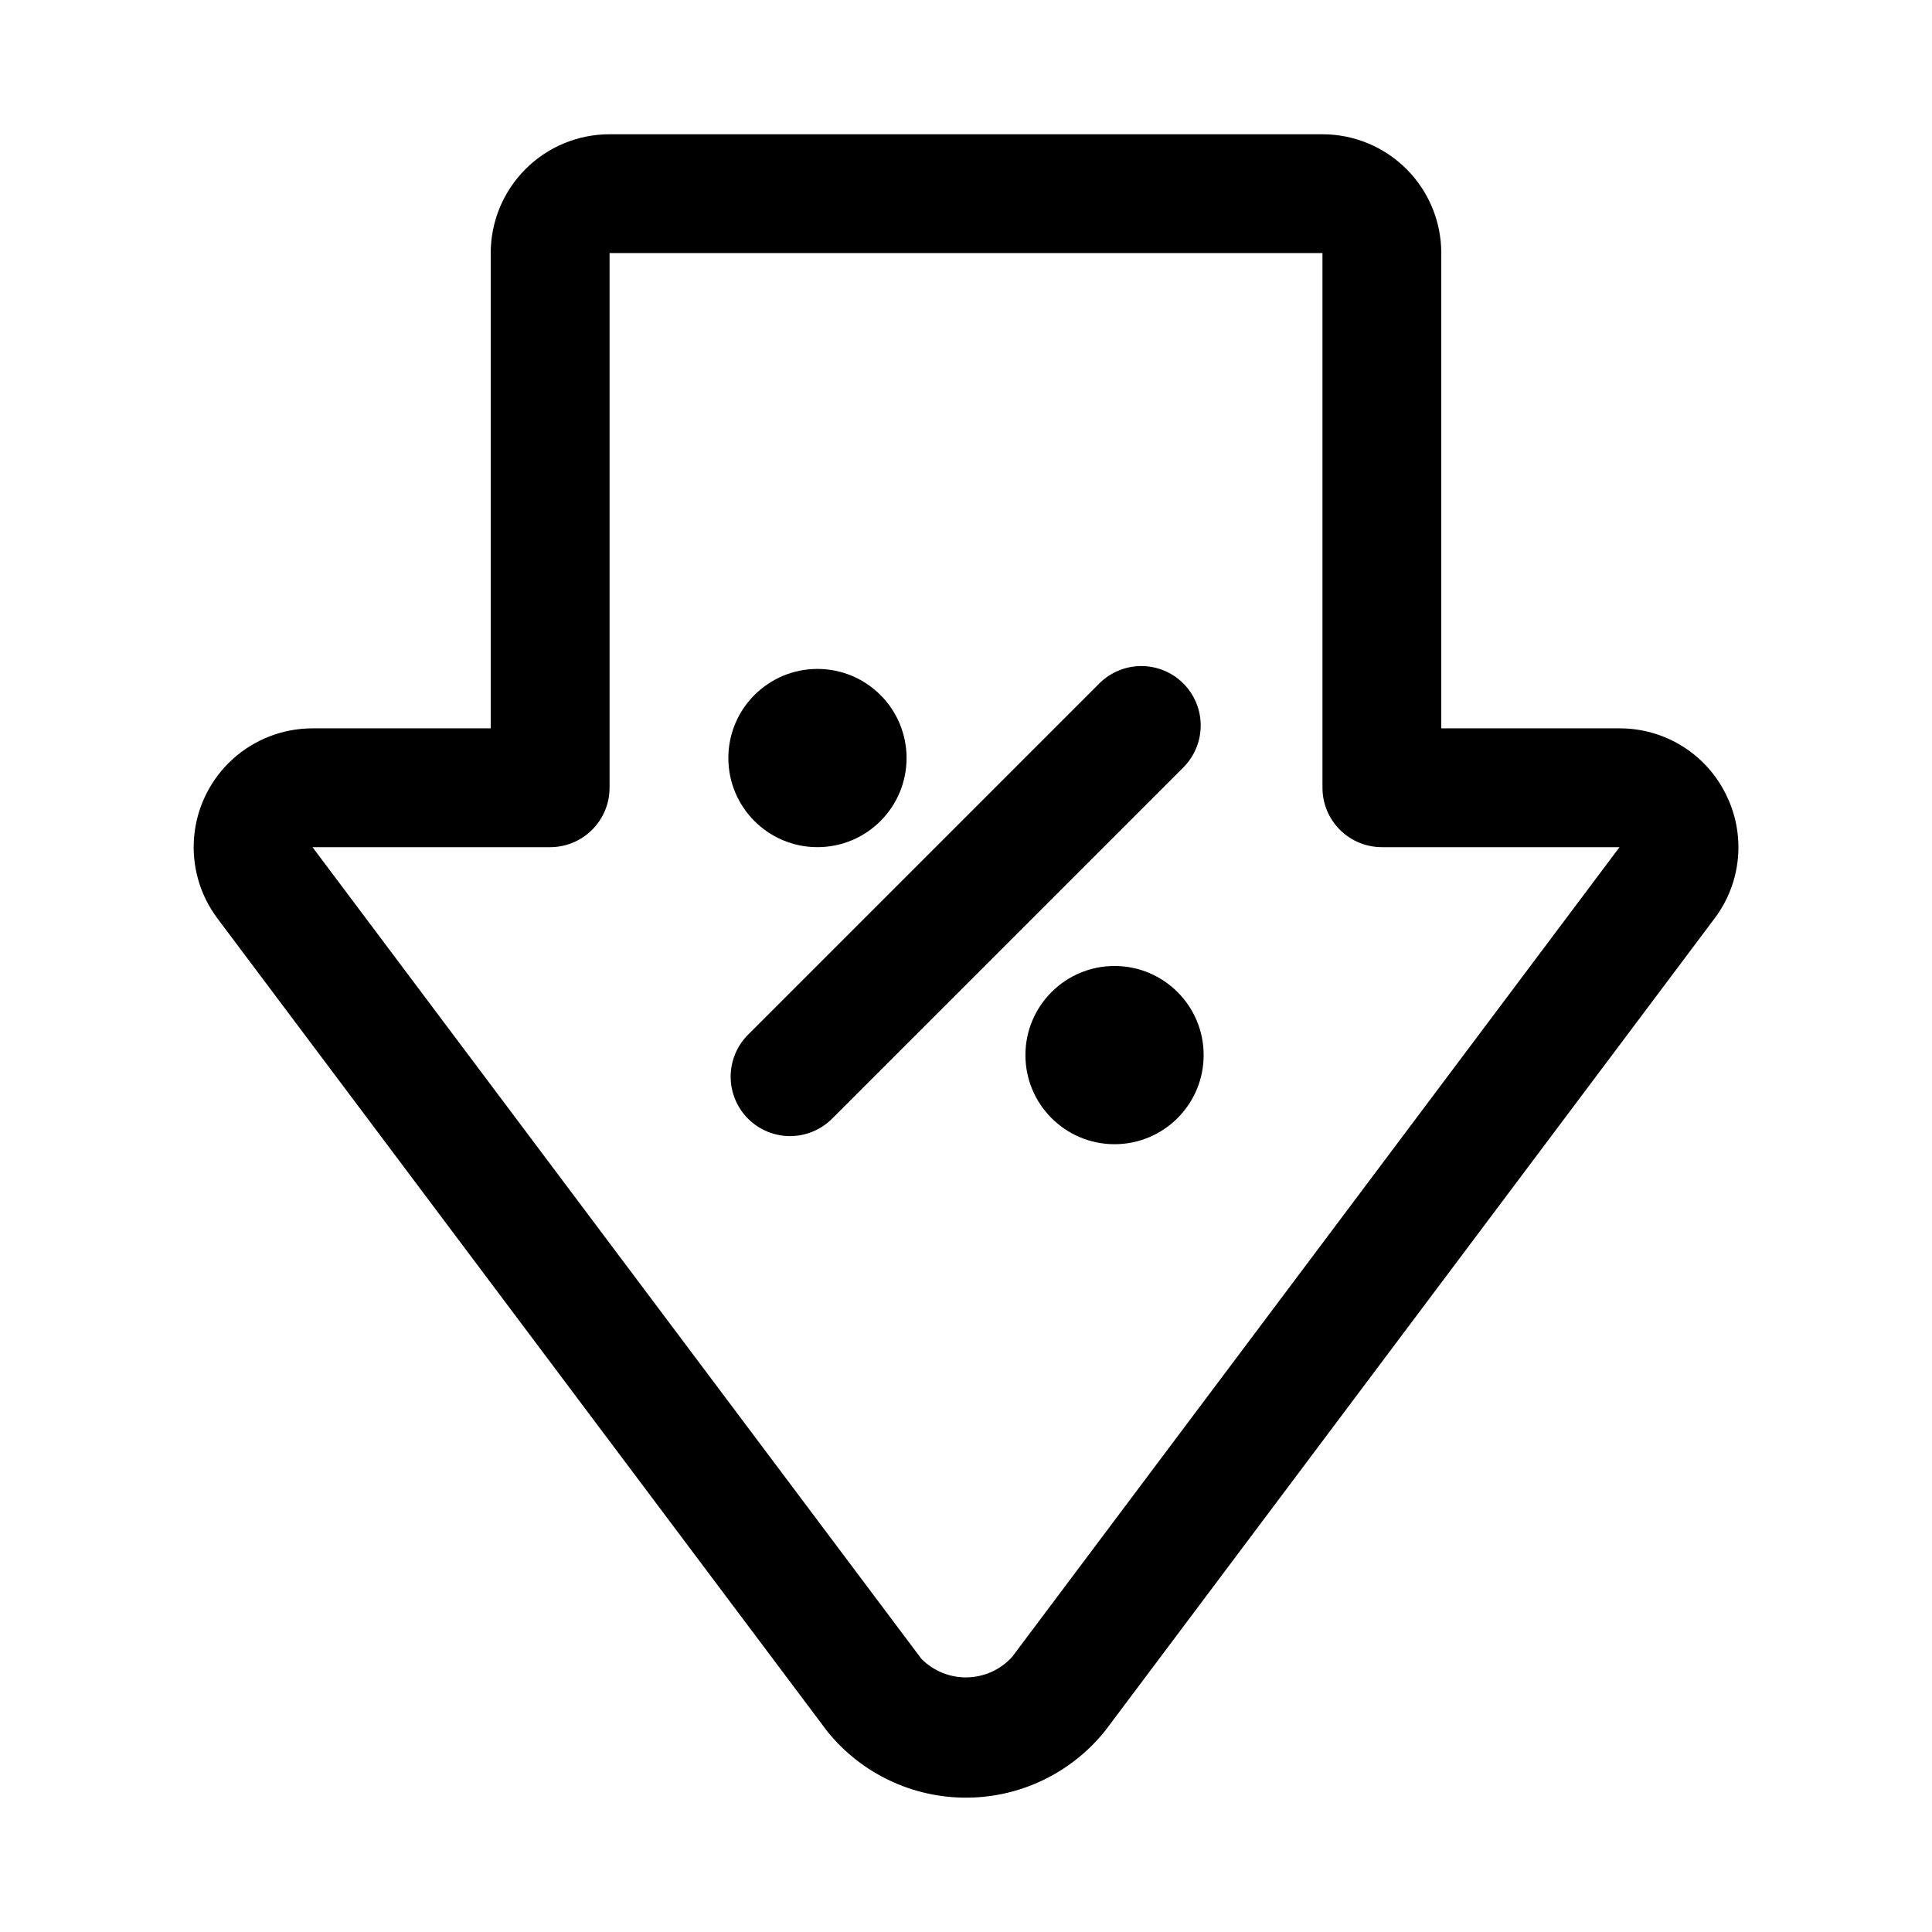
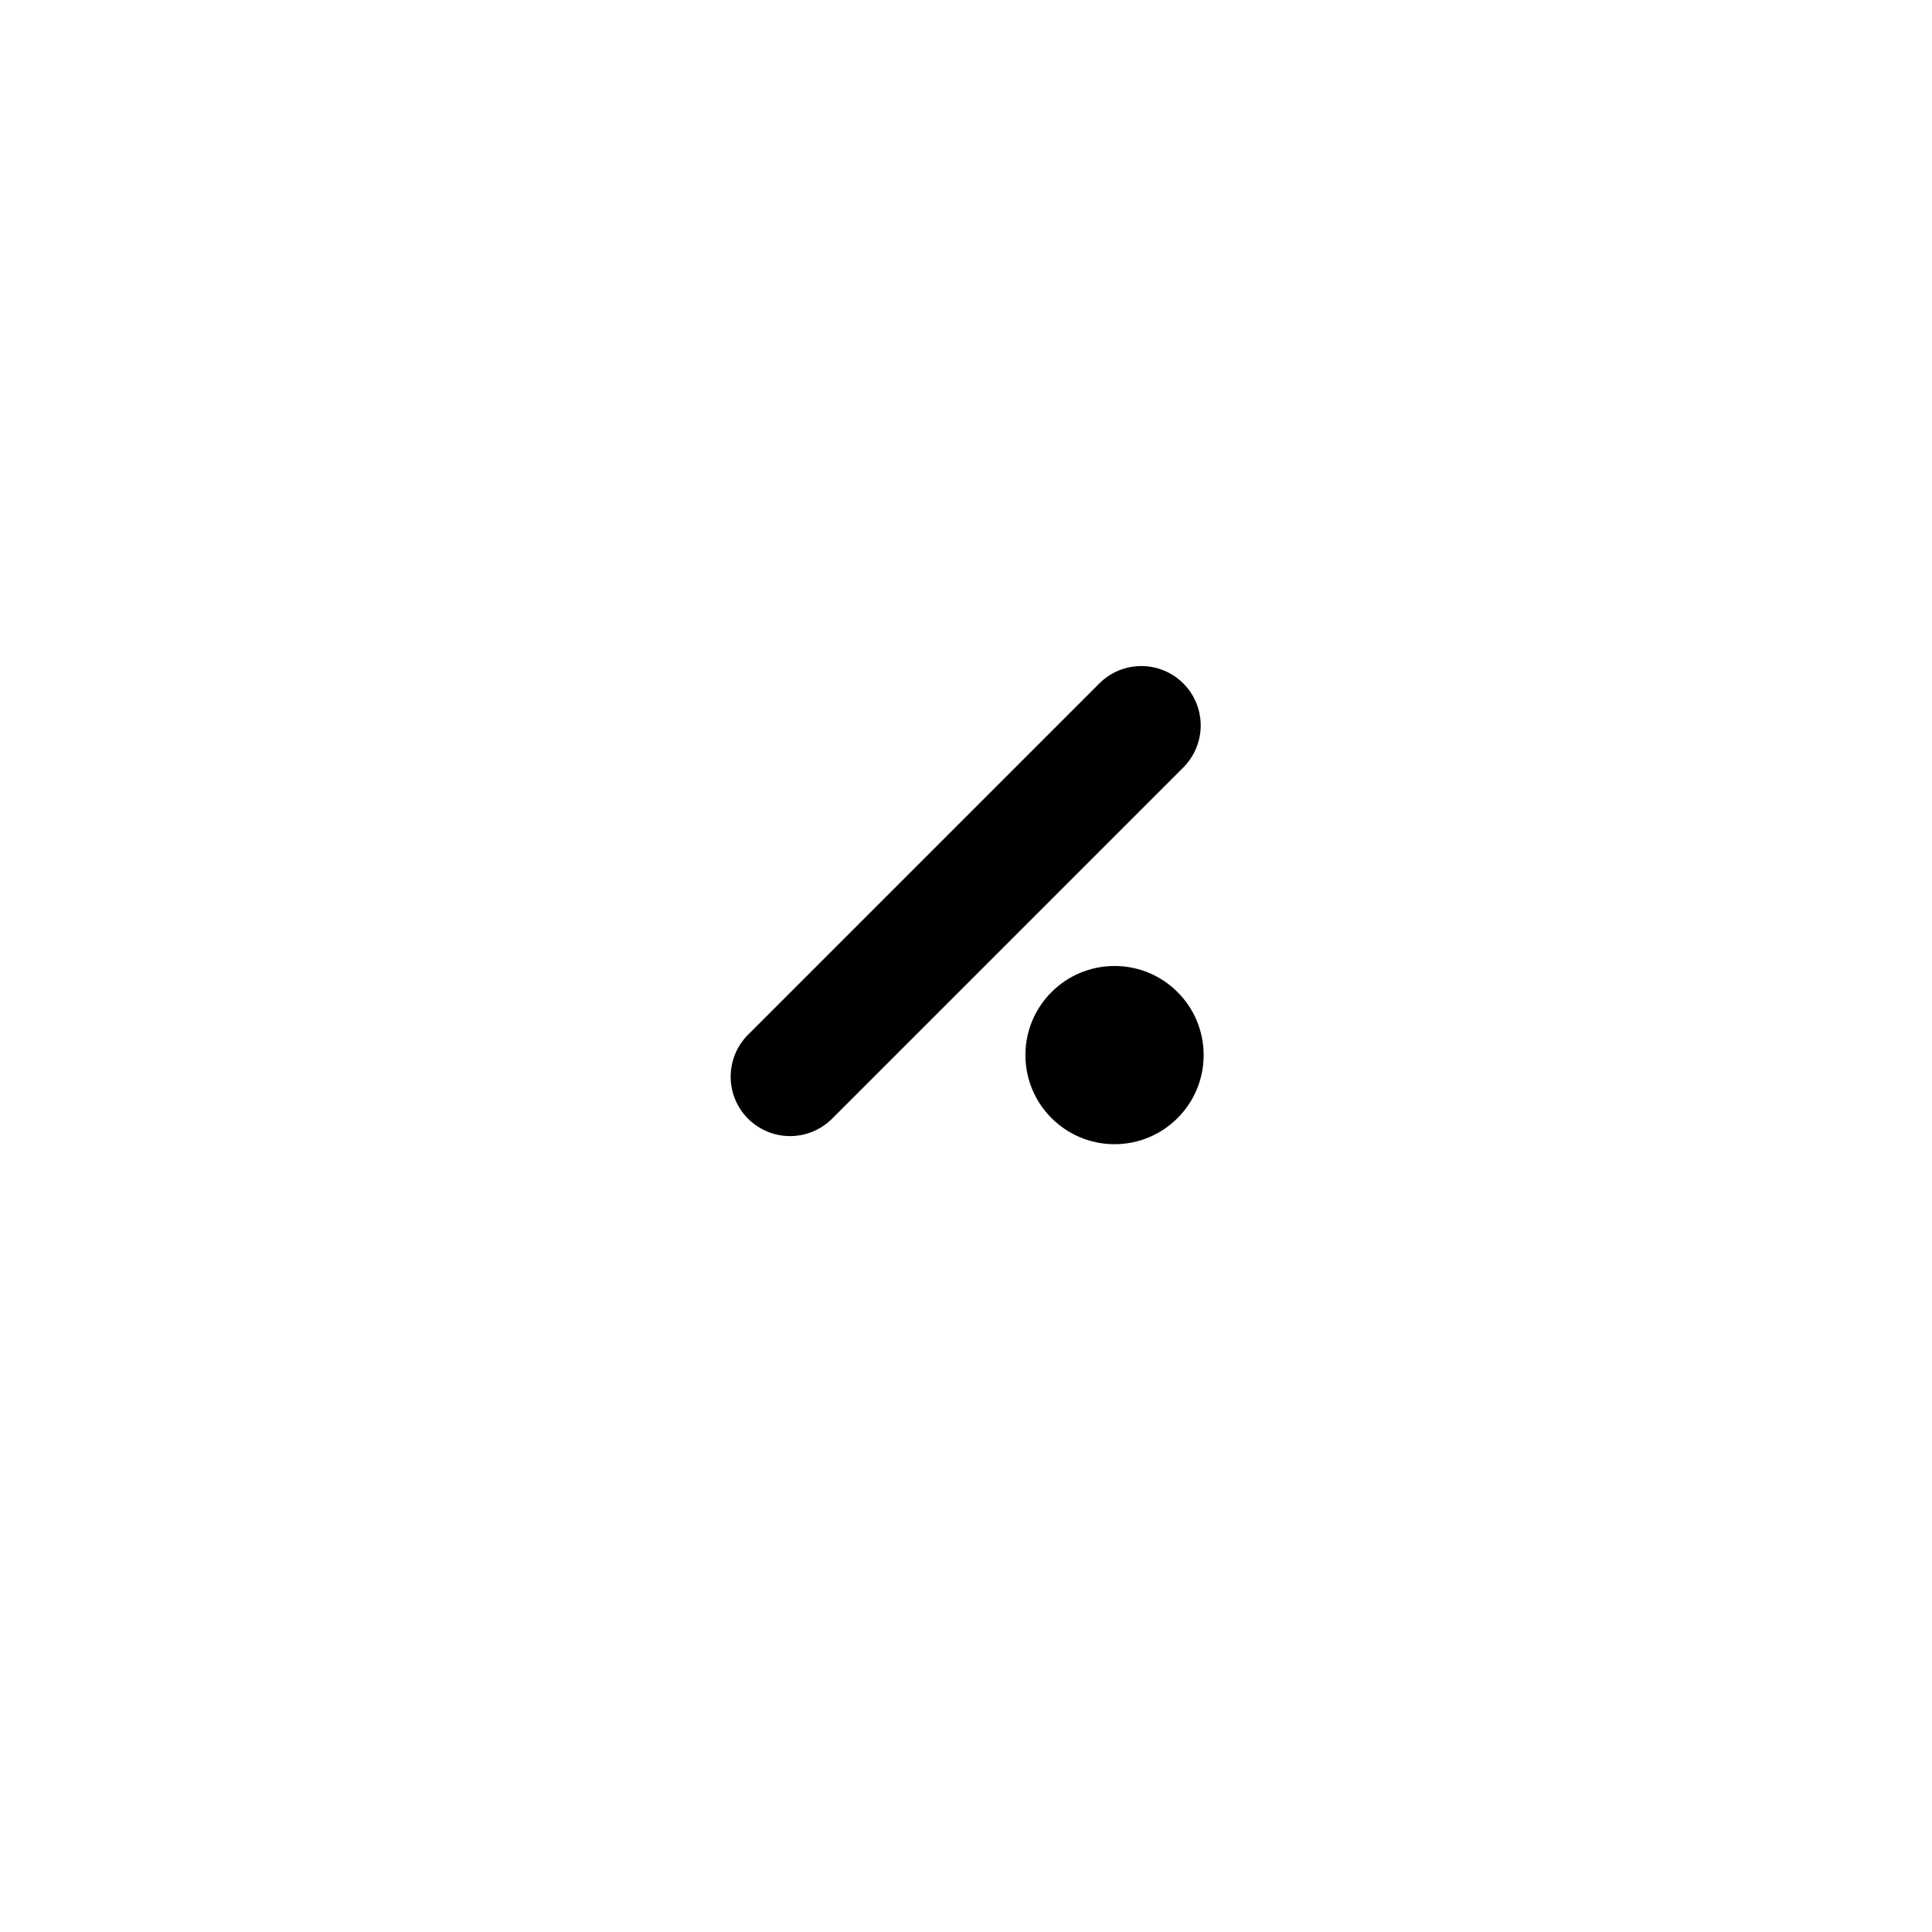
<svg xmlns="http://www.w3.org/2000/svg" fill="#000000" width="800px" height="800px" version="1.1" viewBox="144 144 512 512">
  <g>
-     <path d="m601.35 354.43c-2.598-5.242-6.613-9.652-11.594-12.73-4.977-3.078-10.719-4.699-16.57-4.68h-47.234v-125.95c0-8.352-3.316-16.359-9.223-22.266-5.902-5.906-13.914-9.223-22.266-9.223h-188.93c-8.352 0-16.359 3.316-22.266 9.223s-9.223 13.914-9.223 22.266v125.95h-47.234c-7.836 0-15.391 2.922-21.188 8.195-5.797 5.269-9.418 12.516-10.16 20.316-0.738 7.801 1.457 15.598 6.16 21.867l161.72 215.57c9.035 11.113 22.633 17.523 36.957 17.43 14.324-0.094 27.832-6.688 36.723-17.918l161.35-215.08c3.523-4.668 5.672-10.23 6.199-16.059 0.523-5.824-0.59-11.684-3.227-16.91zm-189.13 228.67c-3.059 3.371-7.371 5.332-11.922 5.422-4.551 0.094-8.938-1.691-12.133-4.934l-161.35-215.08h62.977c4.176 0 8.18-1.66 11.133-4.613 2.953-2.953 4.613-6.957 4.613-11.133v-141.7h188.93v141.7c0 4.176 1.66 8.18 4.613 11.133 2.953 2.953 6.957 4.613 11.133 4.613h62.977z" />
    <path d="m457.59 325.12c-2.953-2.953-6.957-4.609-11.129-4.609-4.176 0-8.18 1.656-11.133 4.609l-92.891 92.891v-0.004c-3.035 2.938-4.769 6.965-4.805 11.191-0.039 4.223 1.625 8.281 4.609 11.27 2.988 2.984 7.047 4.644 11.27 4.609 4.223-0.039 8.254-1.77 11.188-4.805l92.891-92.891c2.953-2.953 4.609-6.957 4.609-11.133s-1.656-8.176-4.609-11.129z" />
-     <path d="m384.25 344.89c0 13.043-10.574 23.617-23.617 23.617s-23.613-10.574-23.613-23.617 10.57-23.617 23.613-23.617 23.617 10.574 23.617 23.617" />
    <path d="m462.98 423.61c0 13.043-10.574 23.617-23.617 23.617s-23.617-10.574-23.617-23.617 10.574-23.613 23.617-23.613 23.617 10.57 23.617 23.613" />
  </g>
</svg>